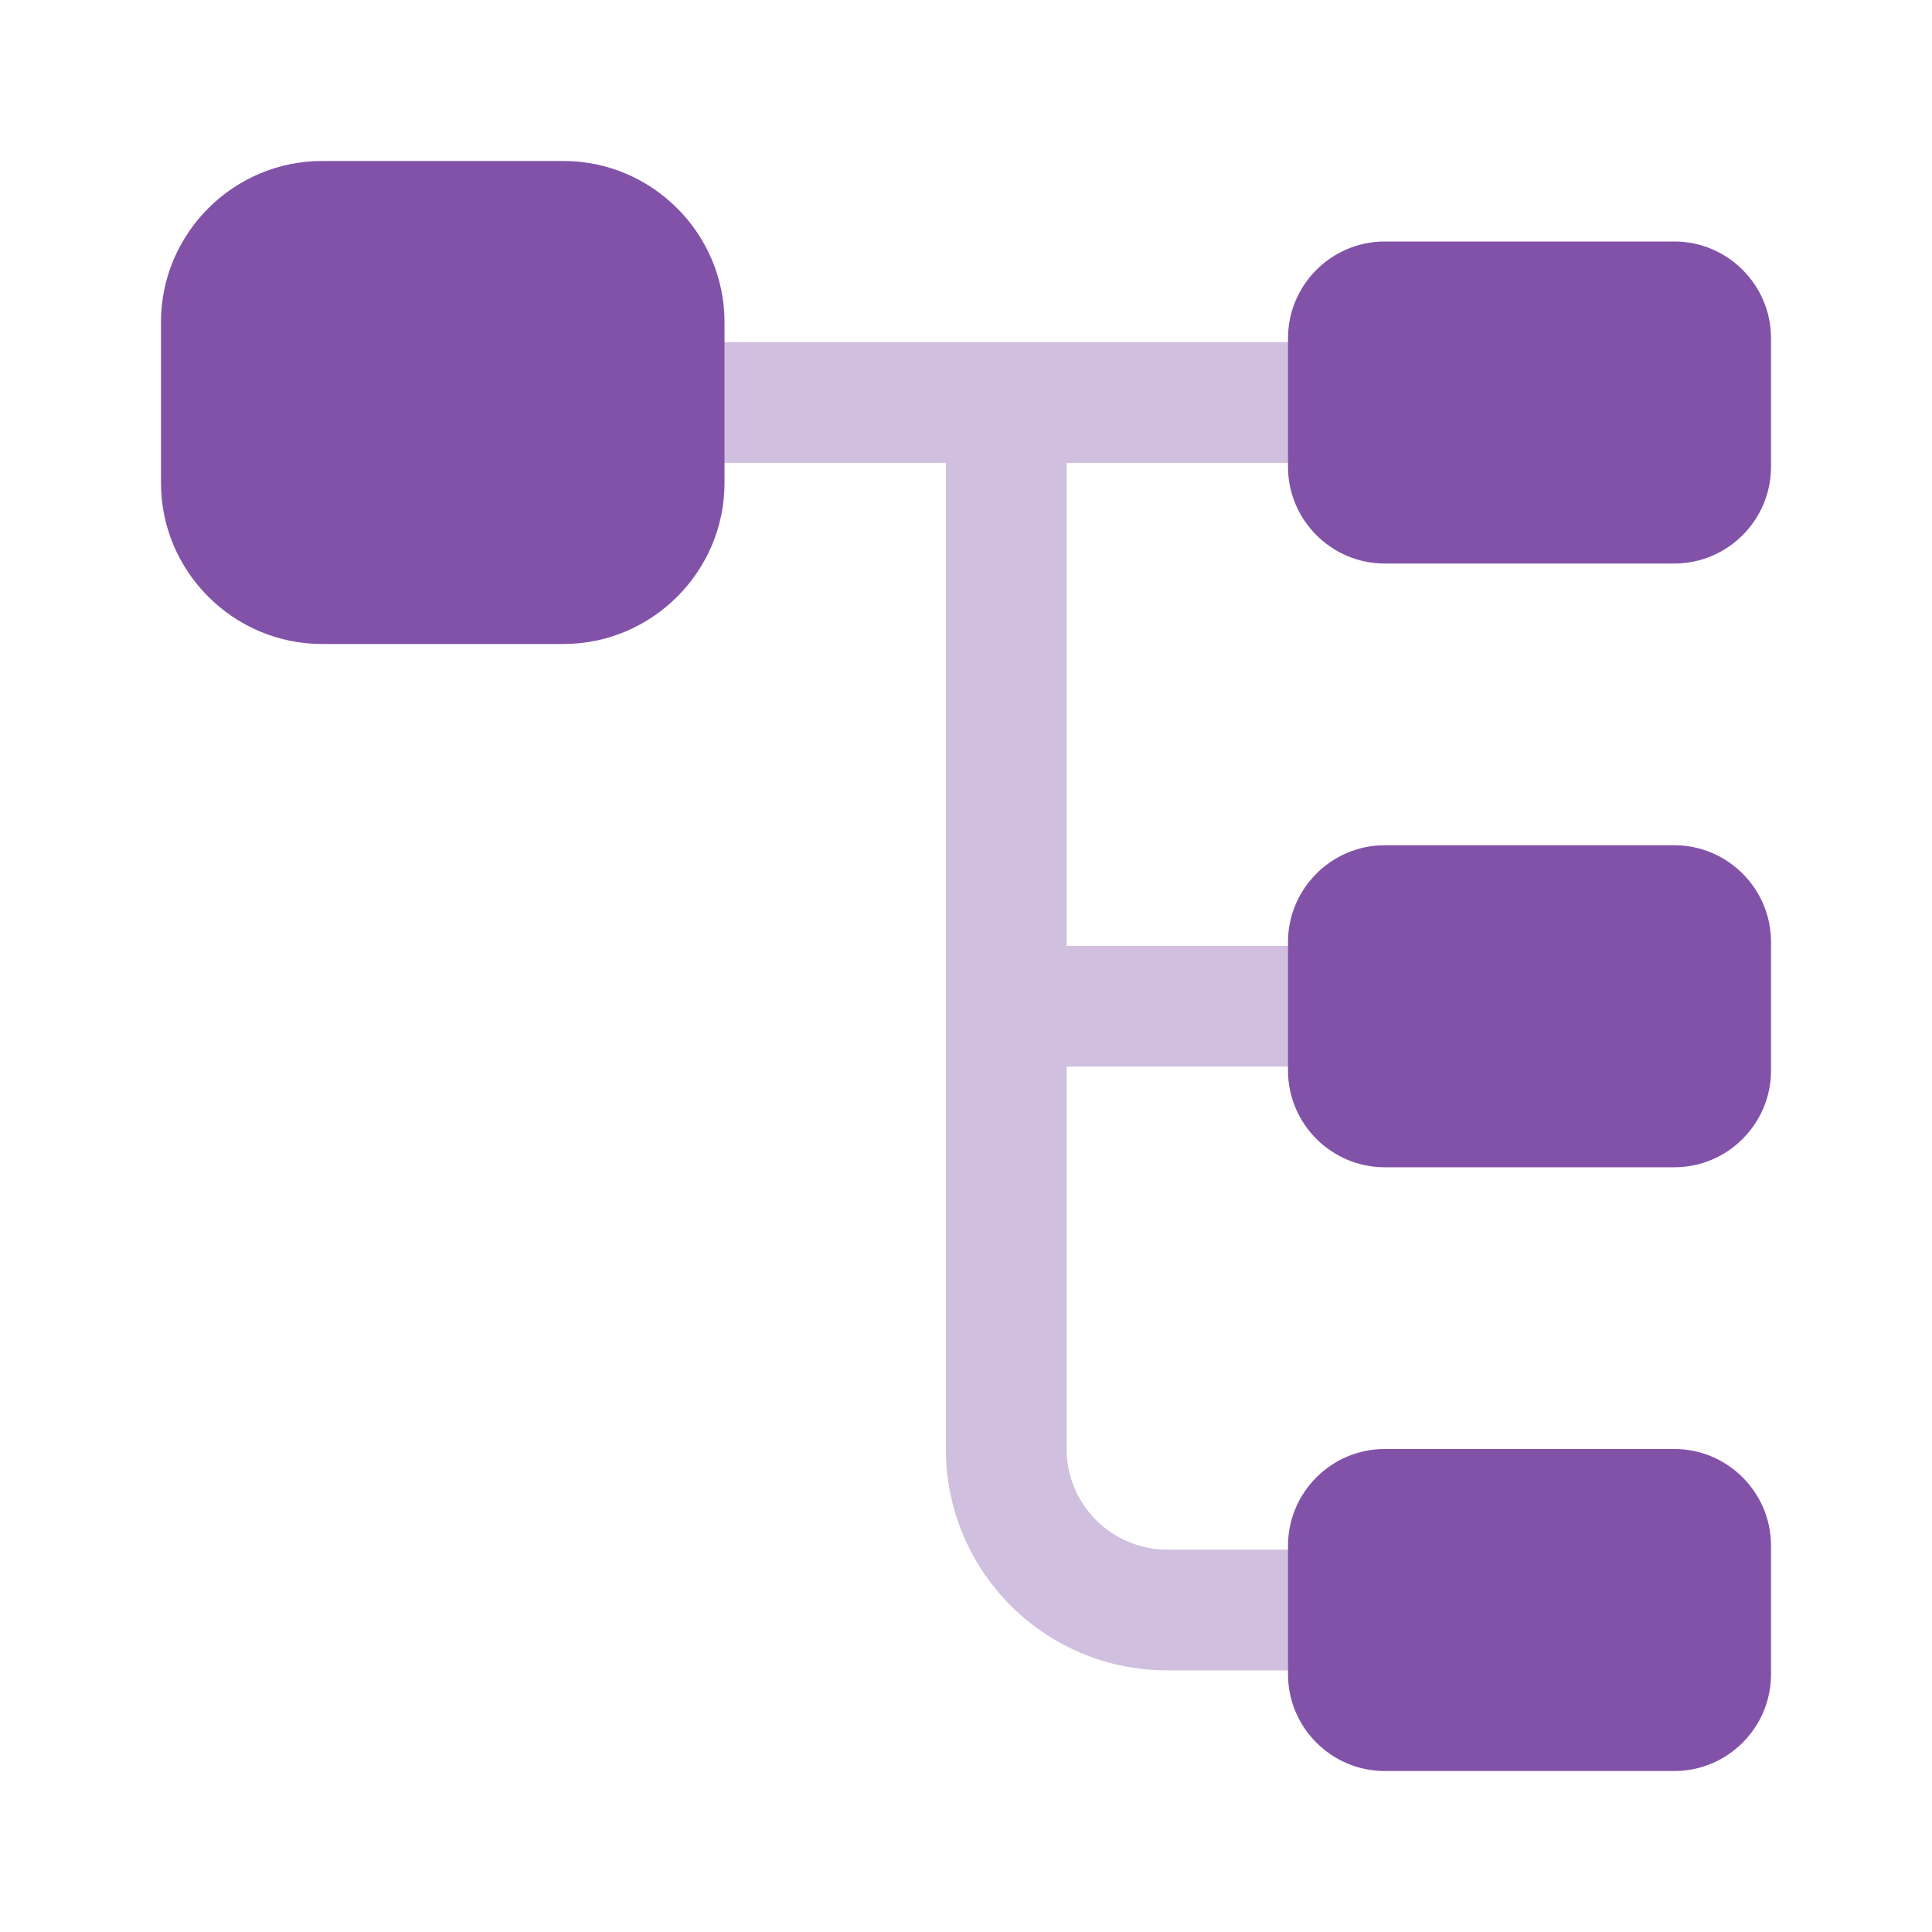
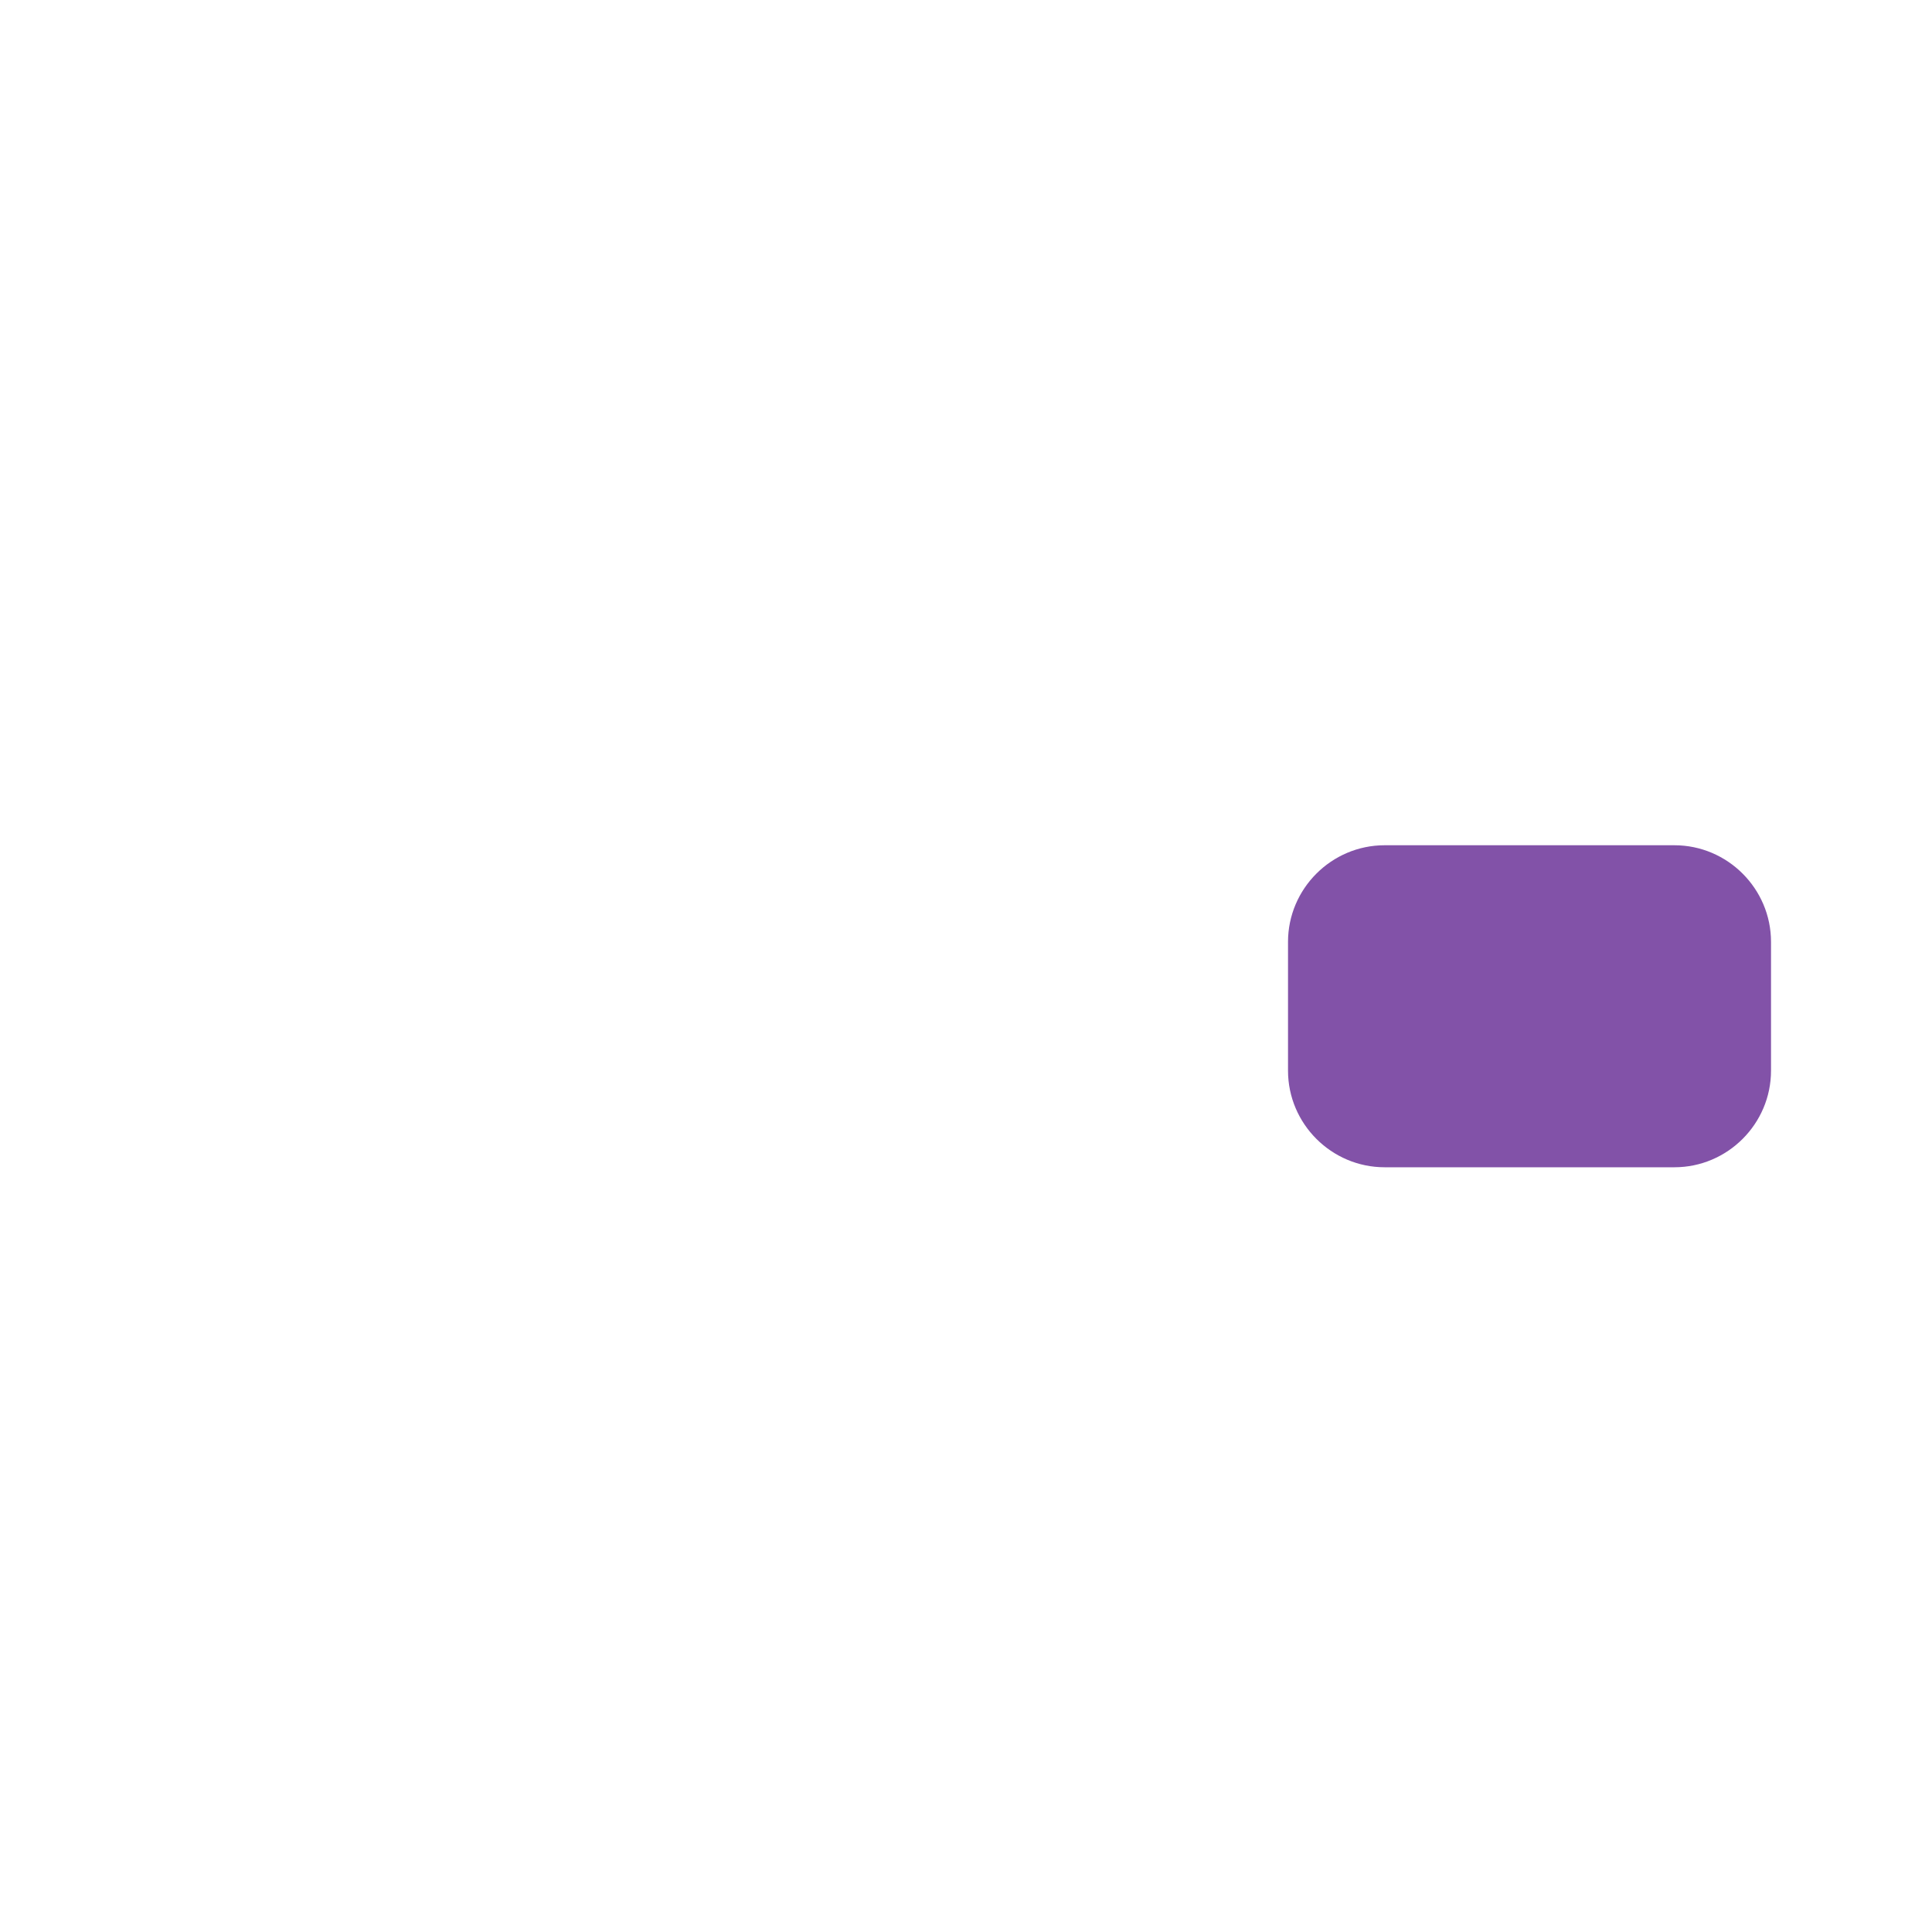
<svg xmlns="http://www.w3.org/2000/svg" width="40" height="40" viewBox="0 0 40 40" fill="none">
-   <path d="M11.667 13.333H6.667C4.833 13.333 3.333 11.833 3.333 10V6.667C3.333 4.833 4.833 3.333 6.667 3.333H11.667C13.5 3.333 15 4.833 15 6.667V10C15 11.833 13.5 13.333 11.667 13.333Z" fill="#8252A8" />
-   <path d="M34.667 11.667H28.667C27.567 11.667 26.667 10.767 26.667 9.667V7C26.667 5.9 27.567 5 28.667 5H34.667C35.767 5 36.667 5.9 36.667 7V9.667C36.667 10.767 35.767 11.667 34.667 11.667Z" fill="#8252A8" />
  <path d="M34.667 24.167H28.667C27.567 24.167 26.667 23.267 26.667 22.167V19.5C26.667 18.4 27.567 17.5 28.667 17.5H34.667C35.767 17.5 36.667 18.4 36.667 19.5V22.167C36.667 23.267 35.767 24.167 34.667 24.167Z" fill="#8252A8" />
-   <path opacity="0.37" d="M26.667 22.083C27.35 22.083 27.917 21.517 27.917 20.833C27.917 20.15 27.35 19.583 26.667 19.583H22.083V9.583H26.667C27.35 9.583 27.917 9.017 27.917 8.333C27.917 7.65 27.35 7.083 26.667 7.083H15C14.317 7.083 13.75 7.65 13.75 8.333C13.75 9.017 14.317 9.583 15 9.583H19.583V30C19.583 32.533 21.633 34.583 24.167 34.583H26.667C27.35 34.583 27.917 34.017 27.917 33.333C27.917 32.65 27.35 32.083 26.667 32.083H24.167C23.017 32.083 22.083 31.15 22.083 30V22.083H26.667Z" fill="#8252A8" />
-   <path d="M34.667 36.667H28.667C27.567 36.667 26.667 35.767 26.667 34.667V32C26.667 30.9 27.567 30 28.667 30H34.667C35.767 30 36.667 30.9 36.667 32V34.667C36.667 35.767 35.767 36.667 34.667 36.667Z" fill="#8252A8" />
</svg>